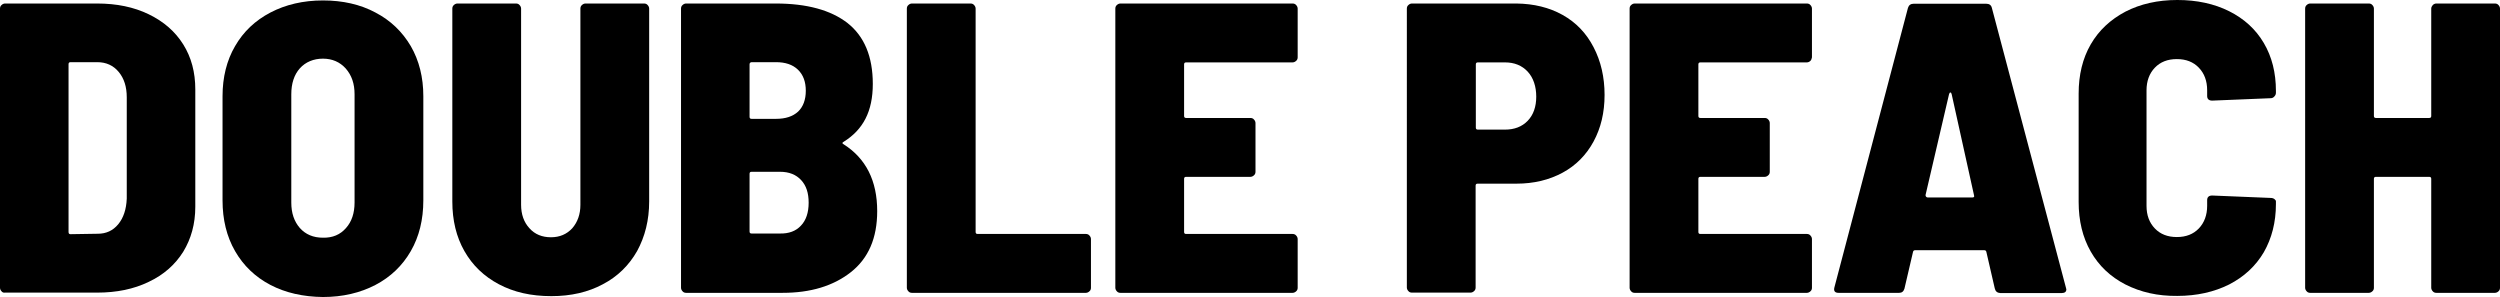
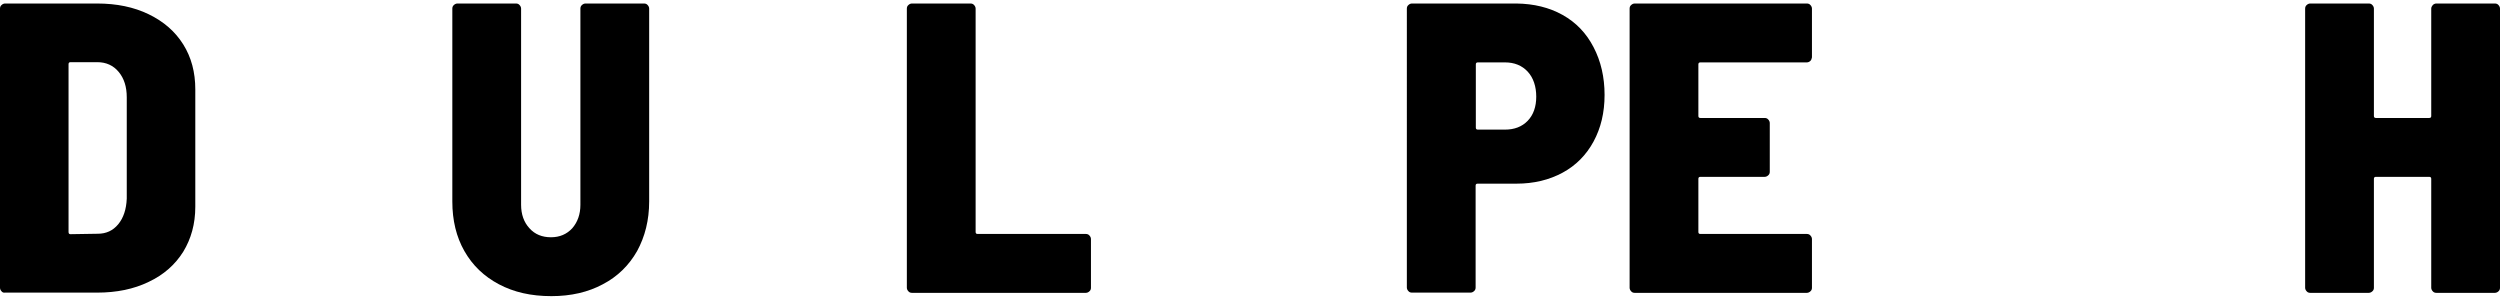
<svg xmlns="http://www.w3.org/2000/svg" id="Layer_2" viewBox="0 0 1138 135.2">
  <defs>
    <style>.cls-1{fill:#000;stroke-width:0px;}.cls-2{isolation:isolate;}</style>
  </defs>
  <g id="Layer_1-2">
    <g class="cls-2">
      <path class="cls-1" d="M.7,132.6c-.4-.4-.7-1-.7-1.6V3.9c0-.6.2-1.2.7-1.6.4-.4,1-.7,1.6-.7h41.9c8.9,0,16.7,1.6,23.5,4.9,6.8,3.3,12,7.8,15.7,13.7s5.5,12.7,5.5,20.5v53.4c0,7.8-1.9,14.6-5.5,20.5-3.7,5.9-8.9,10.5-15.7,13.7-6.8,3.3-14.6,4.9-23.5,4.9H2.3c-.7.1-1.2-.1-1.6-.6ZM32.1,106.6l12.4-.2c3.8,0,6.9-1.4,9.3-4.3,2.4-2.9,3.7-6.8,3.9-11.7v-46.1c0-4.8-1.2-8.6-3.7-11.6-2.4-2.9-5.7-4.4-9.7-4.4h-12.2c-.6,0-.9.3-.9.9v76.4c0,.7.3,1,.9,1Z" />
-       <path class="cls-1" d="M123.1,129.7c-6.9-3.6-12.3-8.8-16.1-15.4-3.8-6.6-5.7-14.3-5.7-23.1v-47.4c0-8.6,1.9-16.3,5.7-22.8,3.8-6.6,9.2-11.7,16.1-15.3,6.9-3.6,14.9-5.5,23.9-5.5s17,1.8,23.9,5.5c6.9,3.6,12.2,8.7,16.1,15.3,3.8,6.6,5.7,14.2,5.7,22.8v47.4c0,8.8-1.9,16.5-5.7,23.1s-9.2,11.8-16.1,15.4c-6.9,3.6-14.9,5.5-23.9,5.5-9-.1-17-1.9-23.9-5.5ZM157.5,103.8c2.6-2.9,3.9-6.8,3.9-11.6v-49.3c0-4.8-1.3-8.6-4-11.7-2.7-3-6.2-4.5-10.4-4.5s-7.9,1.5-10.5,4.4-3.9,6.9-3.9,11.8v49.3c0,4.8,1.3,8.6,3.9,11.6,2.6,2.9,6.1,4.4,10.5,4.4,4.4.1,7.9-1.4,10.5-4.4Z" />
    </g>
    <g class="cls-2">
      <path class="cls-1" d="M227.1,129.4c-6.8-3.6-12-8.6-15.7-15.1s-5.5-14-5.5-22.6V3.9c0-.6.2-1.2.7-1.6.4-.4,1-.7,1.6-.7h26.7c.6,0,1.2.2,1.6.7.4.4.7,1,.7,1.6v89.3c0,4.4,1.3,8,3.8,10.7,2.5,2.8,5.8,4.1,9.8,4.1s7.2-1.4,9.7-4.1c2.4-2.8,3.7-6.3,3.7-10.7V3.9c0-.6.2-1.2.7-1.6.4-.4,1-.7,1.6-.7h26.7c.6,0,1.2.2,1.6.7.4.4.7,1,.7,1.6v87.8c0,8.5-1.9,16-5.5,22.6-3.7,6.5-8.9,11.6-15.6,15.1-6.7,3.6-14.5,5.4-23.4,5.4-9.3,0-17.1-1.8-23.9-5.4Z" />
    </g>
    <g class="cls-2">
-       <path class="cls-1" d="M387.3,123.9c-8,6.3-18.4,9.4-31,9.4h-44c-.6,0-1.2-.2-1.6-.7-.4-.4-.7-1-.7-1.6V3.9c0-.6.2-1.2.7-1.6.4-.4,1-.7,1.6-.7h40.8c14.2,0,25.1,3,32.7,8.9,7.6,6,11.5,15.2,11.5,27.7s-4.4,20.8-13.2,26.3c-.8.4-.8.8-.2,1.1,10.3,6.5,15.4,16.7,15.4,30.5,0,12.3-4,21.5-12,27.8ZM341.2,29.3v23.9c0,.6.3.9.9.9h11.1c4.4,0,7.7-1.1,10.1-3.3,2.3-2.2,3.5-5.4,3.5-9.5s-1.2-7.3-3.6-9.6-5.7-3.4-10-3.4h-11.1c-.6.1-.9.4-.9,1ZM364.6,102.7c2.3-2.4,3.5-5.9,3.5-10.4s-1.1-7.8-3.4-10.3-5.5-3.8-9.6-3.8h-13c-.6,0-.9.3-.9.9v26.3c0,.6.3.9.9.9h12.8c4.2.1,7.4-1.1,9.7-3.6Z" />
      <path class="cls-1" d="M413.5,132.6c-.4-.4-.7-1-.7-1.6V3.9c0-.6.2-1.2.7-1.6.4-.4,1-.7,1.6-.7h26.7c.6,0,1.2.2,1.6.7.4.4.7,1,.7,1.6v101.7c0,.6.3.9.9.9h49.3c.6,0,1.2.2,1.6.7.4.4.7,1,.7,1.6v22.2c0,.6-.2,1.2-.7,1.6-.4.4-1,.7-1.6.7h-79.2c-.6,0-1.2-.2-1.6-.7Z" />
-       <path class="cls-1" d="M590,27.7c-.4.4-1,.7-1.6.7h-48.5c-.6,0-.9.3-.9.9v23.5c0,.6.3.9.9.9h29.3c.6,0,1.2.2,1.6.7.4.4.7,1,.7,1.6v22.2c0,.6-.2,1.2-.7,1.6-.4.4-1,.7-1.6.7h-29.3c-.6,0-.9.3-.9.9v24.2c0,.6.3.9.9.9h48.5c.6,0,1.2.2,1.6.7.4.4.7,1,.7,1.6v22.2c0,.6-.2,1.2-.7,1.6-.4.4-1,.7-1.6.7h-78.4c-.6,0-1.2-.2-1.6-.7-.4-.4-.7-1-.7-1.6V3.9c0-.6.2-1.2.7-1.6.4-.4,1-.7,1.6-.7h78.4c.6,0,1.2.2,1.6.7.4.4.7,1,.7,1.6v22.2c0,.6-.2,1.2-.7,1.6Z" />
      <path class="cls-1" d="M711.3,6.8c6.1,3.4,10.8,8.3,14.1,14.7,3.3,6.3,5,13.6,5,21.7s-1.7,15.1-5,21.2c-3.3,6.1-8,10.9-14.1,14.2s-13.1,5-21,5h-17.7c-.6,0-.9.3-.9.9v46.4c0,.6-.2,1.2-.7,1.6-.4.4-1,.7-1.6.7h-26.7c-.6,0-1.2-.2-1.6-.7-.4-.4-.7-1-.7-1.6V3.9c0-.6.2-1.2.7-1.6.4-.4,1-.7,1.6-.7h47.6c7.9.1,14.9,1.8,21,5.2ZM695.4,55c2.6-2.7,3.9-6.4,3.9-11s-1.3-8.6-3.9-11.4c-2.6-2.8-6.1-4.2-10.3-4.2h-12.4c-.6,0-.9.3-.9.9v28.8c0,.6.3.9.9.9h12.4c4.2,0,7.7-1.3,10.3-4Z" />
    </g>
    <g class="cls-2">
      <path class="cls-1" d="M824.1,27.7c-.4.4-1,.7-1.6.7h-48.5c-.6,0-.9.3-.9.9v23.5c0,.6.3.9.9.9h29.3c.6,0,1.2.2,1.6.7.4.4.7,1,.7,1.6v22.2c0,.6-.2,1.2-.7,1.6-.4.4-1,.7-1.6.7h-29.3c-.6,0-.9.3-.9.9v24.2c0,.6.3.9.9.9h48.5c.6,0,1.2.2,1.6.7.4.4.7,1,.7,1.6v22.2c0,.6-.2,1.2-.7,1.6-.4.4-1,.7-1.6.7h-78.4c-.6,0-1.2-.2-1.6-.7-.4-.4-.7-1-.7-1.6V3.9c0-.6.2-1.2.7-1.6.4-.4,1-.7,1.6-.7h78.4c.6,0,1.2.2,1.6.7.4.4.7,1,.7,1.6v22.2c-.1.6-.3,1.2-.7,1.6Z" />
    </g>
    <g class="cls-2">
-       <path class="cls-1" d="M908,131.2l-3.8-16.5c-.1-.5-.4-.8-.9-.8h-31.6c-.5,0-.8.3-.9.8l-3.9,16.7c-.4,1.3-1.2,1.9-2.4,1.9h-27.6c-1.6,0-2.3-.8-1.9-2.4L868.5,3.6c.4-1.3,1.3-1.9,2.6-1.9h33c1.4,0,2.3.6,2.6,1.9l33.7,127.3.2.8c0,1.1-.7,1.7-2.1,1.7h-28c-1.4-.1-2.2-.8-2.5-2.2ZM876.8,89.6c.2.2.5.3.8.3h20.1c.8,0,1.1-.3.9-.9l-10.2-46.1c-.1-.5-.3-.8-.6-.8s-.4.3-.6.8l-10.7,45.9c0,.3.1.6.3.8Z" />
-     </g>
+       </g>
    <g class="cls-2">
-       <path class="cls-1" d="M967.5,129.5c-6.8-3.5-12.1-8.5-15.8-15s-5.5-14-5.5-22.6v-49.3c0-8.5,1.8-16,5.5-22.4s9-11.3,15.8-14.9c6.8-3.5,14.7-5.3,23.6-5.3s16.8,1.7,23.6,5.1c6.8,3.4,12.1,8.2,15.8,14.5,3.7,6.3,5.5,13.5,5.5,21.8v.8c0,.6-.2,1.2-.7,1.7-.4.5-1,.8-1.6.8l-26.7,1.1c-1.5,0-2.3-.7-2.3-2.1v-2.6c0-4.3-1.3-7.7-3.8-10.3s-5.8-3.9-10-3.9-7.5,1.3-10,3.9c-2.5,2.6-3.8,6.1-3.8,10.3v52.6c0,4.3,1.3,7.7,3.8,10.3,2.5,2.6,5.8,3.9,10,3.9s7.5-1.3,10-3.9,3.8-6.1,3.8-10.3v-2.6c0-1.4.8-2.1,2.3-2.1l26.7,1.1c.6,0,1.2.2,1.6.5s.7.7.7,1v1.3c0,8.3-1.9,15.6-5.5,21.9-3.7,6.3-9,11.2-15.8,14.7-6.8,3.4-14.7,5.2-23.6,5.2-8.9.1-16.7-1.7-23.6-5.2Z" />
      <path class="cls-1" d="M1107.4,2.3c.4-.4,1-.7,1.6-.7h26.7c.6,0,1.2.2,1.6.7.4.4.7,1,.7,1.6v127.1c0,.6-.2,1.2-.7,1.6-.4.4-1,.7-1.6.7h-26.7c-.6,0-1.2-.2-1.6-.7-.4-.4-.7-1-.7-1.6v-49.6c0-.6-.3-.9-.9-.9h-24.3c-.6,0-.9.3-.9.9v49.6c0,.6-.2,1.2-.7,1.6-.4.4-1,.7-1.6.7h-26.7c-.6,0-1.2-.2-1.6-.7-.4-.4-.7-1-.7-1.6V3.9c0-.6.2-1.2.7-1.6.4-.4,1-.7,1.6-.7h26.7c.6,0,1.2.2,1.6.7.4.4.7,1,.7,1.6v48.9c0,.6.3.9.9.9h24.3c.6,0,.9-.3.9-.9V3.9c0-.6.3-1.1.7-1.6Z" />
    </g>
  </g>
</svg>